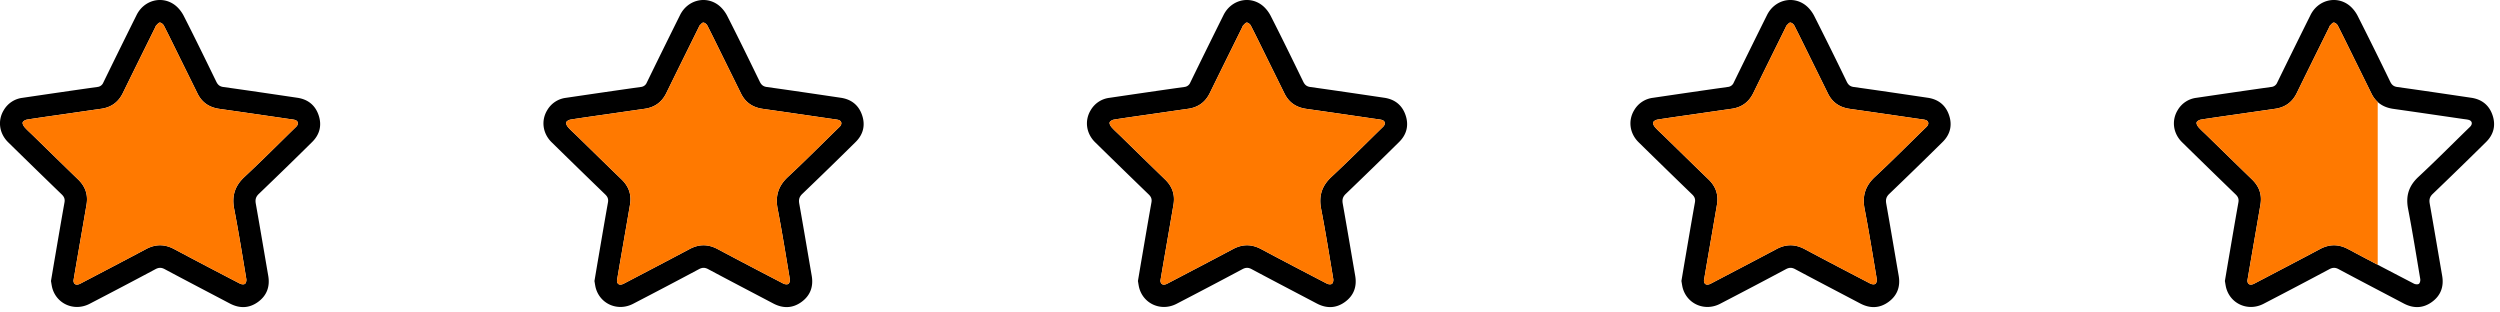
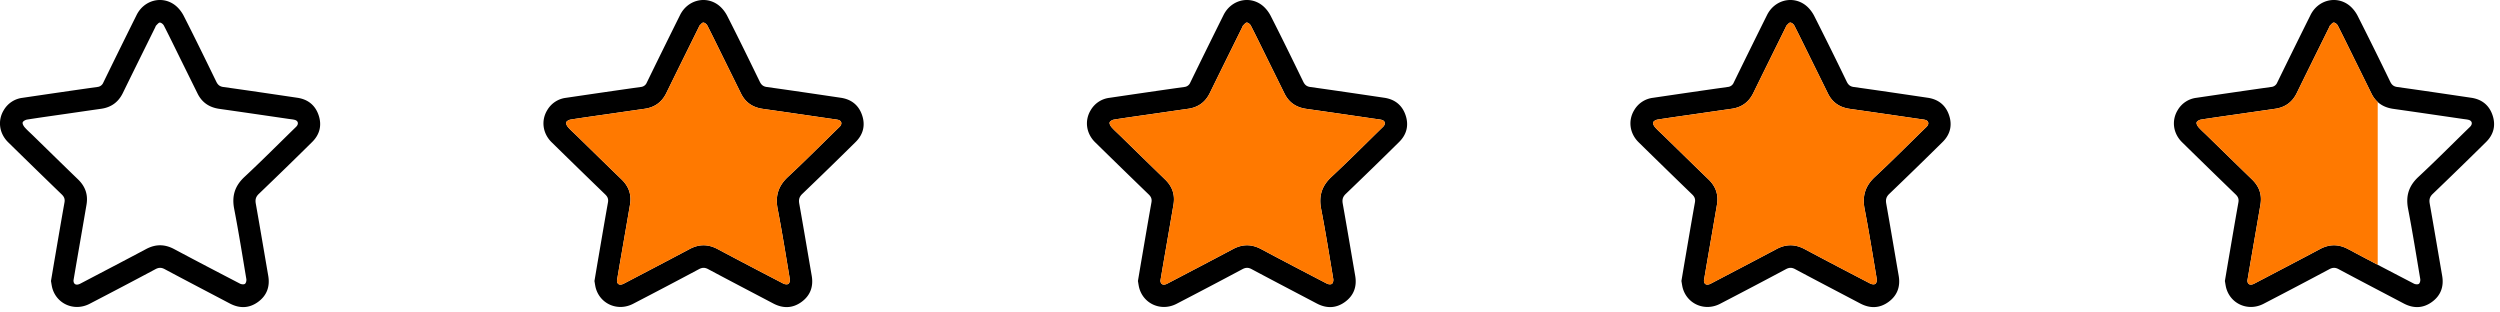
<svg xmlns="http://www.w3.org/2000/svg" width="184" height="23" fill="none">
  <path fill="#000" d="M163.752 20.682c.101-.598.201-1.2.305-1.801.228-1.33.452-2.66.69-3.988.044-.248-.026-.41-.203-.582a707.324 707.324 0 0 1-3.943-3.842c-.667-.655-.79-1.61-.314-2.378a1.852 1.852 0 0 1 1.36-.891c1.839-.271 3.678-.541 5.518-.8a.517.517 0 0 0 .439-.324 713.847 713.847 0 0 1 2.453-4.976c.536-1.074 1.828-1.436 2.782-.752.283.203.528.513.688.827a289.278 289.278 0 0 1 2.392 4.835c.115.235.251.357.527.395 1.816.252 3.63.523 5.443.791.775.116 1.313.545 1.563 1.286.251.744.081 1.418-.474 1.967a358.155 358.155 0 0 1-3.927 3.821c-.227.218-.276.423-.223.719.314 1.77.612 3.544.917 5.317.136.796-.111 1.454-.762 1.923-.651.47-1.355.482-2.065.109-1.6-.842-3.202-1.677-4.797-2.529-.246-.131-.436-.127-.683.005-1.609.859-3.224 1.707-4.843 2.547-1.102.571-2.384.04-2.734-1.12-.053-.177-.072-.364-.109-.559Zm1.658-.041c-.002.294.211.389.507.233 1.615-.847 3.233-1.689 4.843-2.546.696-.37 1.366-.363 2.061.007 1.609.859 3.226 1.703 4.845 2.543.102.053.287.071.364.013.08-.059.12-.239.101-.353-.288-1.723-.565-3.45-.895-5.165-.184-.95.047-1.69.762-2.355 1.256-1.168 2.466-2.387 3.695-3.585.048-.047.101-.092.143-.144.16-.196.097-.403-.147-.467-.13-.034-.267-.045-.401-.064-1.714-.25-3.426-.502-5.14-.745-.736-.104-1.281-.461-1.611-1.134-.423-.86-.849-1.72-1.273-2.578-.398-.807-.791-1.615-1.2-2.416-.052-.102-.188-.215-.294-.223-.086-.007-.189.13-.275.214-.035.033-.046.09-.069.135-.796 1.612-1.595 3.222-2.385 4.838-.33.673-.858 1.053-1.595 1.158-.848.12-1.696.244-2.545.367-.966.14-1.932.273-2.896.425-.125.02-.299.11-.333.21-.033.094.06.264.144.36.184.211.397.396.598.591 1.112 1.086 2.222 2.174 3.34 3.254.531.514.738 1.126.615 1.848-.225 1.322-.455 2.642-.683 3.963-.094.543-.186 1.087-.276 1.616ZM3.752 20.682c.101-.598.201-1.2.305-1.801.228-1.33.452-2.66.69-3.988.044-.248-.026-.41-.203-.582A723.727 723.727 0 0 1 .6 10.47c-.667-.655-.79-1.61-.314-2.378a1.85 1.85 0 0 1 1.36-.891c1.84-.271 3.678-.541 5.518-.8a.518.518 0 0 0 .44-.324A685.982 685.982 0 0 1 10.056 1.1c.536-1.074 1.828-1.436 2.782-.752.283.203.528.513.688.827.817 1.601 1.605 3.218 2.392 4.835.115.235.251.357.527.395 1.816.252 3.63.523 5.443.791.775.116 1.313.545 1.563 1.286.251.744.08 1.418-.474 1.967a351.978 351.978 0 0 1-3.927 3.821c-.227.218-.276.423-.223.719.314 1.77.612 3.544.917 5.317.136.796-.111 1.454-.762 1.923-.651.47-1.355.482-2.065.109-1.6-.842-3.202-1.677-4.797-2.529-.246-.131-.436-.127-.683.005-1.609.859-3.224 1.707-4.843 2.547-1.102.571-2.384.04-2.734-1.12-.053-.177-.072-.364-.109-.559Zm1.658-.041c-.002.294.21.389.507.233 1.615-.847 3.233-1.689 4.843-2.546.696-.37 1.366-.363 2.06.007 1.61.859 3.227 1.703 4.846 2.543.102.053.287.071.364.013.08-.059.12-.239.101-.353-.288-1.723-.564-3.45-.895-5.165-.184-.95.047-1.69.762-2.355 1.256-1.168 2.466-2.387 3.695-3.585.048-.047.1-.092.143-.144.16-.196.097-.403-.147-.467-.13-.034-.267-.045-.401-.064-1.713-.25-3.426-.502-5.14-.745-.736-.104-1.28-.461-1.61-1.134L13.263 4.3c-.398-.807-.79-1.615-1.2-2.416-.052-.102-.188-.215-.294-.223-.086-.007-.189.13-.275.214-.035.033-.046.09-.069.135-.796 1.612-1.595 3.222-2.385 4.838-.33.673-.858 1.053-1.595 1.158-.848.12-1.696.244-2.545.367-.966.14-1.932.273-2.896.425-.125.02-.3.11-.333.21-.033.094.06.264.144.36.184.211.397.396.598.591 1.112 1.086 2.222 2.174 3.34 3.254.53.514.738 1.126.615 1.848-.225 1.322-.455 2.642-.683 3.963-.094.543-.186 1.087-.276 1.616Z" />
-   <path fill="#FF7900" d="m5.41 20.64.275-1.615c.228-1.32.459-2.641.683-3.963.124-.723-.084-1.335-.615-1.848-1.118-1.08-2.227-2.17-3.34-3.254-.2-.195-.414-.38-.598-.59-.084-.097-.177-.267-.144-.362.034-.098.208-.189.333-.209.964-.151 1.93-.286 2.896-.425.849-.123 1.696-.247 2.545-.367.737-.105 1.266-.485 1.595-1.158.79-1.616 1.59-3.226 2.385-4.838.023-.046.034-.102.07-.135.086-.082.188-.22.274-.214.105.008.241.12.294.224.41.8.802 1.608 1.2 2.415.424.859.851 1.718 1.273 2.578.331.673.876 1.03 1.611 1.134 1.714.242 3.427.496 5.14.745.134.02.27.031.402.064.243.064.306.271.147.467-.043.052-.096.097-.144.144-1.23 1.198-2.438 2.417-3.695 3.585-.715.664-.945 1.404-.762 2.355.33 1.716.607 3.442.895 5.165.02.114-.021.294-.1.353-.078.058-.263.04-.365-.013a481.98 481.98 0 0 1-4.845-2.543c-.695-.37-1.365-.378-2.061-.007-1.61.856-3.228 1.7-4.843 2.546-.296.156-.508.061-.507-.233Z" />
  <path fill="#000" d="M43.752 20.682c.101-.598.201-1.2.305-1.801.228-1.33.452-2.66.69-3.988.044-.248-.026-.41-.203-.582A728.573 728.573 0 0 1 40.6 10.47c-.667-.655-.79-1.61-.314-2.378a1.85 1.85 0 0 1 1.36-.891c1.84-.271 3.678-.541 5.518-.8a.518.518 0 0 0 .44-.324A683.928 683.928 0 0 1 50.056 1.1c.536-1.074 1.828-1.436 2.782-.752.283.203.528.513.688.827.817 1.601 1.605 3.218 2.392 4.835.115.235.251.357.527.395 1.816.252 3.63.523 5.443.791.775.116 1.313.545 1.563 1.286.251.744.08 1.418-.474 1.967a351.978 351.978 0 0 1-3.927 3.821c-.227.218-.276.423-.224.719.315 1.77.613 3.544.918 5.317.136.796-.111 1.454-.762 1.923-.651.47-1.354.482-2.065.109-1.6-.842-3.202-1.677-4.797-2.529-.246-.131-.436-.127-.683.005-1.608.859-3.224 1.707-4.843 2.547-1.102.571-2.384.04-2.734-1.12-.053-.177-.072-.364-.109-.559Zm1.658-.041c-.002.294.21.389.507.233 1.615-.847 3.233-1.689 4.843-2.546.696-.37 1.366-.363 2.06.007 1.61.859 3.227 1.703 4.846 2.543.102.053.287.071.364.013.08-.059.12-.239.101-.353-.288-1.723-.565-3.45-.895-5.165-.184-.95.047-1.69.762-2.355 1.256-1.168 2.466-2.387 3.695-3.585.048-.047.1-.092.143-.144.16-.196.097-.403-.147-.467-.13-.034-.267-.045-.401-.064-1.713-.25-3.426-.502-5.14-.745-.736-.104-1.28-.461-1.61-1.134L53.263 4.3c-.398-.807-.79-1.615-1.2-2.416-.052-.102-.188-.215-.294-.223-.087-.007-.189.13-.275.214-.035.033-.046.09-.069.135-.796 1.612-1.595 3.222-2.385 4.838-.33.673-.858 1.053-1.595 1.158-.848.12-1.697.244-2.545.367-.966.14-1.932.273-2.896.425-.125.02-.3.11-.333.21-.033.094.06.264.144.36.184.211.397.396.598.591 1.112 1.086 2.222 2.174 3.34 3.254.53.514.738 1.126.615 1.848-.225 1.322-.455 2.642-.683 3.963-.094.543-.186 1.087-.276 1.616Z" />
  <path fill="#FF7900" d="m45.41 20.64.275-1.615c.228-1.32.459-2.641.683-3.963.124-.723-.084-1.335-.615-1.848-1.118-1.08-2.227-2.17-3.34-3.254-.2-.195-.414-.38-.598-.59-.084-.097-.177-.267-.144-.362.034-.098.208-.189.333-.209.964-.151 1.93-.286 2.896-.425.849-.123 1.696-.247 2.546-.367.736-.105 1.265-.485 1.594-1.158.79-1.616 1.59-3.226 2.385-4.838.023-.046.034-.102.07-.135.086-.082.188-.22.274-.214.105.008.241.12.294.224.41.8.802 1.608 1.2 2.415.424.859.851 1.718 1.273 2.578.331.673.876 1.03 1.611 1.134 1.714.242 3.427.496 5.14.745.134.02.27.031.401.064.244.064.307.271.148.467-.043.052-.096.097-.144.144-1.23 1.198-2.438 2.417-3.695 3.585-.715.664-.945 1.404-.762 2.355.33 1.716.607 3.442.895 5.165.02.114-.021.294-.1.353-.078.058-.263.04-.365-.013a481.98 481.98 0 0 1-4.845-2.543c-.695-.37-1.365-.378-2.061-.007-1.61.856-3.228 1.7-4.843 2.546-.296.156-.508.061-.507-.233Z" />
  <path fill="#000" d="M83.752 20.682c.101-.598.201-1.2.305-1.801.228-1.33.452-2.66.69-3.988.044-.248-.026-.41-.203-.582A728.573 728.573 0 0 1 80.6 10.47c-.667-.655-.79-1.61-.314-2.378a1.85 1.85 0 0 1 1.36-.891c1.84-.271 3.678-.541 5.518-.8a.518.518 0 0 0 .44-.324A683.928 683.928 0 0 1 90.056 1.1c.536-1.074 1.828-1.436 2.782-.752.283.203.528.513.688.827.817 1.601 1.605 3.218 2.392 4.835.115.235.251.357.527.395 1.816.252 3.63.523 5.443.791.775.116 1.313.545 1.563 1.286.251.744.081 1.418-.474 1.967a357.273 357.273 0 0 1-3.927 3.821c-.227.218-.276.423-.224.719.315 1.77.613 3.544.918 5.317.136.796-.111 1.454-.762 1.923-.651.47-1.355.482-2.065.109-1.6-.842-3.202-1.677-4.797-2.529-.246-.131-.436-.127-.683.005-1.609.859-3.224 1.707-4.843 2.547-1.102.571-2.384.04-2.734-1.12-.053-.177-.072-.364-.109-.559Zm1.658-.041c-.002.294.21.389.507.233 1.615-.847 3.233-1.689 4.843-2.546.696-.37 1.366-.363 2.06.007 1.61.859 3.227 1.703 4.846 2.543.102.053.287.071.364.013.08-.059.12-.239.101-.353-.288-1.723-.564-3.45-.895-5.165-.184-.95.047-1.69.762-2.355 1.256-1.168 2.466-2.387 3.695-3.585.048-.047.101-.092.143-.144.16-.196.097-.403-.147-.467-.13-.034-.267-.045-.401-.064-1.713-.25-3.426-.502-5.14-.745-.736-.104-1.28-.461-1.61-1.134L93.263 4.3c-.398-.807-.79-1.615-1.2-2.416-.052-.102-.188-.215-.294-.223-.087-.007-.189.13-.275.214-.035.033-.046.09-.069.135-.796 1.612-1.595 3.222-2.385 4.838-.33.673-.858 1.053-1.595 1.158-.848.12-1.697.244-2.545.367-.966.14-1.932.273-2.896.425-.125.02-.3.11-.333.21-.033.094.06.264.144.36.184.211.397.396.598.591 1.112 1.086 2.222 2.174 3.34 3.254.53.514.738 1.126.615 1.848-.225 1.322-.455 2.642-.683 3.963-.094.543-.186 1.087-.276 1.616Z" />
  <path fill="#FF7900" d="m85.41 20.64.275-1.615c.228-1.32.459-2.641.683-3.963.124-.723-.084-1.335-.615-1.848-1.118-1.08-2.227-2.17-3.34-3.254-.2-.195-.414-.38-.598-.59-.084-.097-.177-.267-.144-.362.034-.098.208-.189.333-.209.964-.151 1.93-.286 2.896-.425.849-.123 1.696-.247 2.545-.367.737-.105 1.266-.485 1.595-1.158.79-1.616 1.59-3.226 2.385-4.838.023-.046.034-.102.07-.135.086-.082.188-.22.274-.214.105.008.241.12.294.224.41.8.802 1.608 1.2 2.415.424.859.851 1.718 1.273 2.578.331.673.876 1.03 1.611 1.134 1.714.242 3.427.496 5.14.745.134.02.271.031.402.064.243.064.306.271.147.467-.043.052-.096.097-.144.144-1.229 1.198-2.438 2.417-3.695 3.585-.715.664-.945 1.404-.762 2.355.33 1.716.607 3.442.895 5.165.02.114-.021.294-.1.353-.078.058-.263.04-.365-.013a481.98 481.98 0 0 1-4.845-2.543c-.695-.37-1.365-.378-2.061-.007-1.61.856-3.228 1.7-4.843 2.546-.296.156-.508.061-.507-.233Z" />
  <path fill="#000" d="M123.752 20.682c.101-.598.201-1.2.305-1.801.228-1.33.452-2.66.69-3.988.044-.248-.026-.41-.203-.582a707.324 707.324 0 0 1-3.943-3.842c-.667-.655-.79-1.61-.314-2.378a1.852 1.852 0 0 1 1.36-.891c1.839-.271 3.678-.541 5.518-.8a.517.517 0 0 0 .439-.324 713.847 713.847 0 0 1 2.453-4.976c.536-1.074 1.828-1.436 2.782-.752.283.203.528.513.688.827a289.278 289.278 0 0 1 2.392 4.835c.115.235.251.357.527.395 1.816.252 3.63.523 5.443.791.775.116 1.313.545 1.563 1.286.251.744.081 1.418-.474 1.967a358.155 358.155 0 0 1-3.927 3.821c-.227.218-.276.423-.223.719.314 1.77.612 3.544.917 5.317.136.796-.111 1.454-.762 1.923-.651.47-1.355.482-2.065.109-1.6-.842-3.202-1.677-4.797-2.529-.246-.131-.436-.127-.683.005-1.609.859-3.224 1.707-4.843 2.547-1.102.571-2.384.04-2.734-1.12-.053-.177-.072-.364-.109-.559Zm1.658-.041c-.002.294.211.389.507.233 1.615-.847 3.233-1.689 4.843-2.546.696-.37 1.366-.363 2.061.007 1.609.859 3.226 1.703 4.845 2.543.102.053.287.071.364.013.08-.059.12-.239.101-.353-.288-1.723-.565-3.45-.895-5.165-.184-.95.047-1.69.762-2.355 1.256-1.168 2.466-2.387 3.695-3.585.048-.047.101-.092.143-.144.16-.196.097-.403-.147-.467-.13-.034-.267-.045-.401-.064-1.714-.25-3.426-.502-5.14-.745-.736-.104-1.281-.461-1.611-1.134-.423-.86-.849-1.72-1.273-2.578-.398-.807-.791-1.615-1.2-2.416-.052-.102-.188-.215-.294-.223-.086-.007-.189.13-.275.214-.035.033-.046.09-.069.135-.796 1.612-1.595 3.222-2.385 4.838-.33.673-.858 1.053-1.595 1.158-.848.12-1.696.244-2.545.367-.966.14-1.932.273-2.896.425-.125.02-.299.11-.333.21-.033.094.06.264.144.36.184.211.397.396.598.591 1.112 1.086 2.222 2.174 3.34 3.254.531.514.738 1.126.615 1.848-.225 1.322-.455 2.642-.683 3.963-.094.543-.186 1.087-.276 1.616Z" />
  <path fill="#FF7900" d="m125.41 20.64.275-1.615c.228-1.32.459-2.641.683-3.963.124-.723-.084-1.335-.615-1.848-1.118-1.08-2.227-2.17-3.34-3.254-.201-.195-.414-.38-.598-.59-.084-.097-.177-.267-.144-.362.034-.098.208-.189.333-.209.964-.151 1.93-.286 2.896-.425.849-.123 1.696-.247 2.545-.367.737-.105 1.266-.485 1.595-1.158.79-1.616 1.59-3.226 2.385-4.838.023-.046.034-.102.069-.135.087-.082.189-.22.275-.214.105.008.241.12.294.224.41.8.802 1.608 1.2 2.415.424.859.851 1.718 1.273 2.578.331.673.876 1.03 1.611 1.134 1.714.242 3.427.496 5.14.745.134.02.271.031.402.064.243.064.306.271.147.467-.043.052-.096.097-.144.144-1.229 1.198-2.438 2.417-3.695 3.585-.715.664-.945 1.404-.762 2.355.331 1.716.607 3.442.895 5.165.019.114-.021.294-.101.353-.077.058-.262.04-.364-.013a476.586 476.586 0 0 1-4.845-2.543c-.695-.37-1.365-.378-2.061-.007-1.611.856-3.228 1.7-4.843 2.546-.296.156-.508.061-.507-.233h.001Z" />
  <path fill="#FF7900" fill-rule="evenodd" d="M175 7.508a2.08 2.08 0 0 1-.464-.63 550.374 550.374 0 0 0-1.273-2.577l-.308-.627c-.294-.598-.588-1.196-.892-1.788-.053-.103-.189-.216-.294-.224-.066-.005-.142.075-.212.15l-.063.064c-.024.022-.036.056-.049.09a.614.614 0 0 1-.02.045l-.752 1.522a828.873 828.873 0 0 0-1.633 3.316c-.329.673-.858 1.053-1.595 1.158l-1.811.26-.734.107-.673.096c-.742.107-1.483.213-2.223.33-.125.02-.299.11-.333.208-.033.095.06.265.144.362.13.148.274.284.418.419l.18.171 1.027 1.003c.77.752 1.539 1.504 2.313 2.251.531.513.739 1.125.615 1.848-.144.851-.292 1.701-.439 2.551l-.244 1.412c-.093.544-.186 1.087-.275 1.616h-.001c-.001.294.211.389.507.233l1.118-.585c1.243-.651 2.486-1.302 3.725-1.961.696-.37 1.366-.363 2.061.007.725.387 1.452.771 2.18 1.153V7.508Z" clip-rule="evenodd" />
</svg>